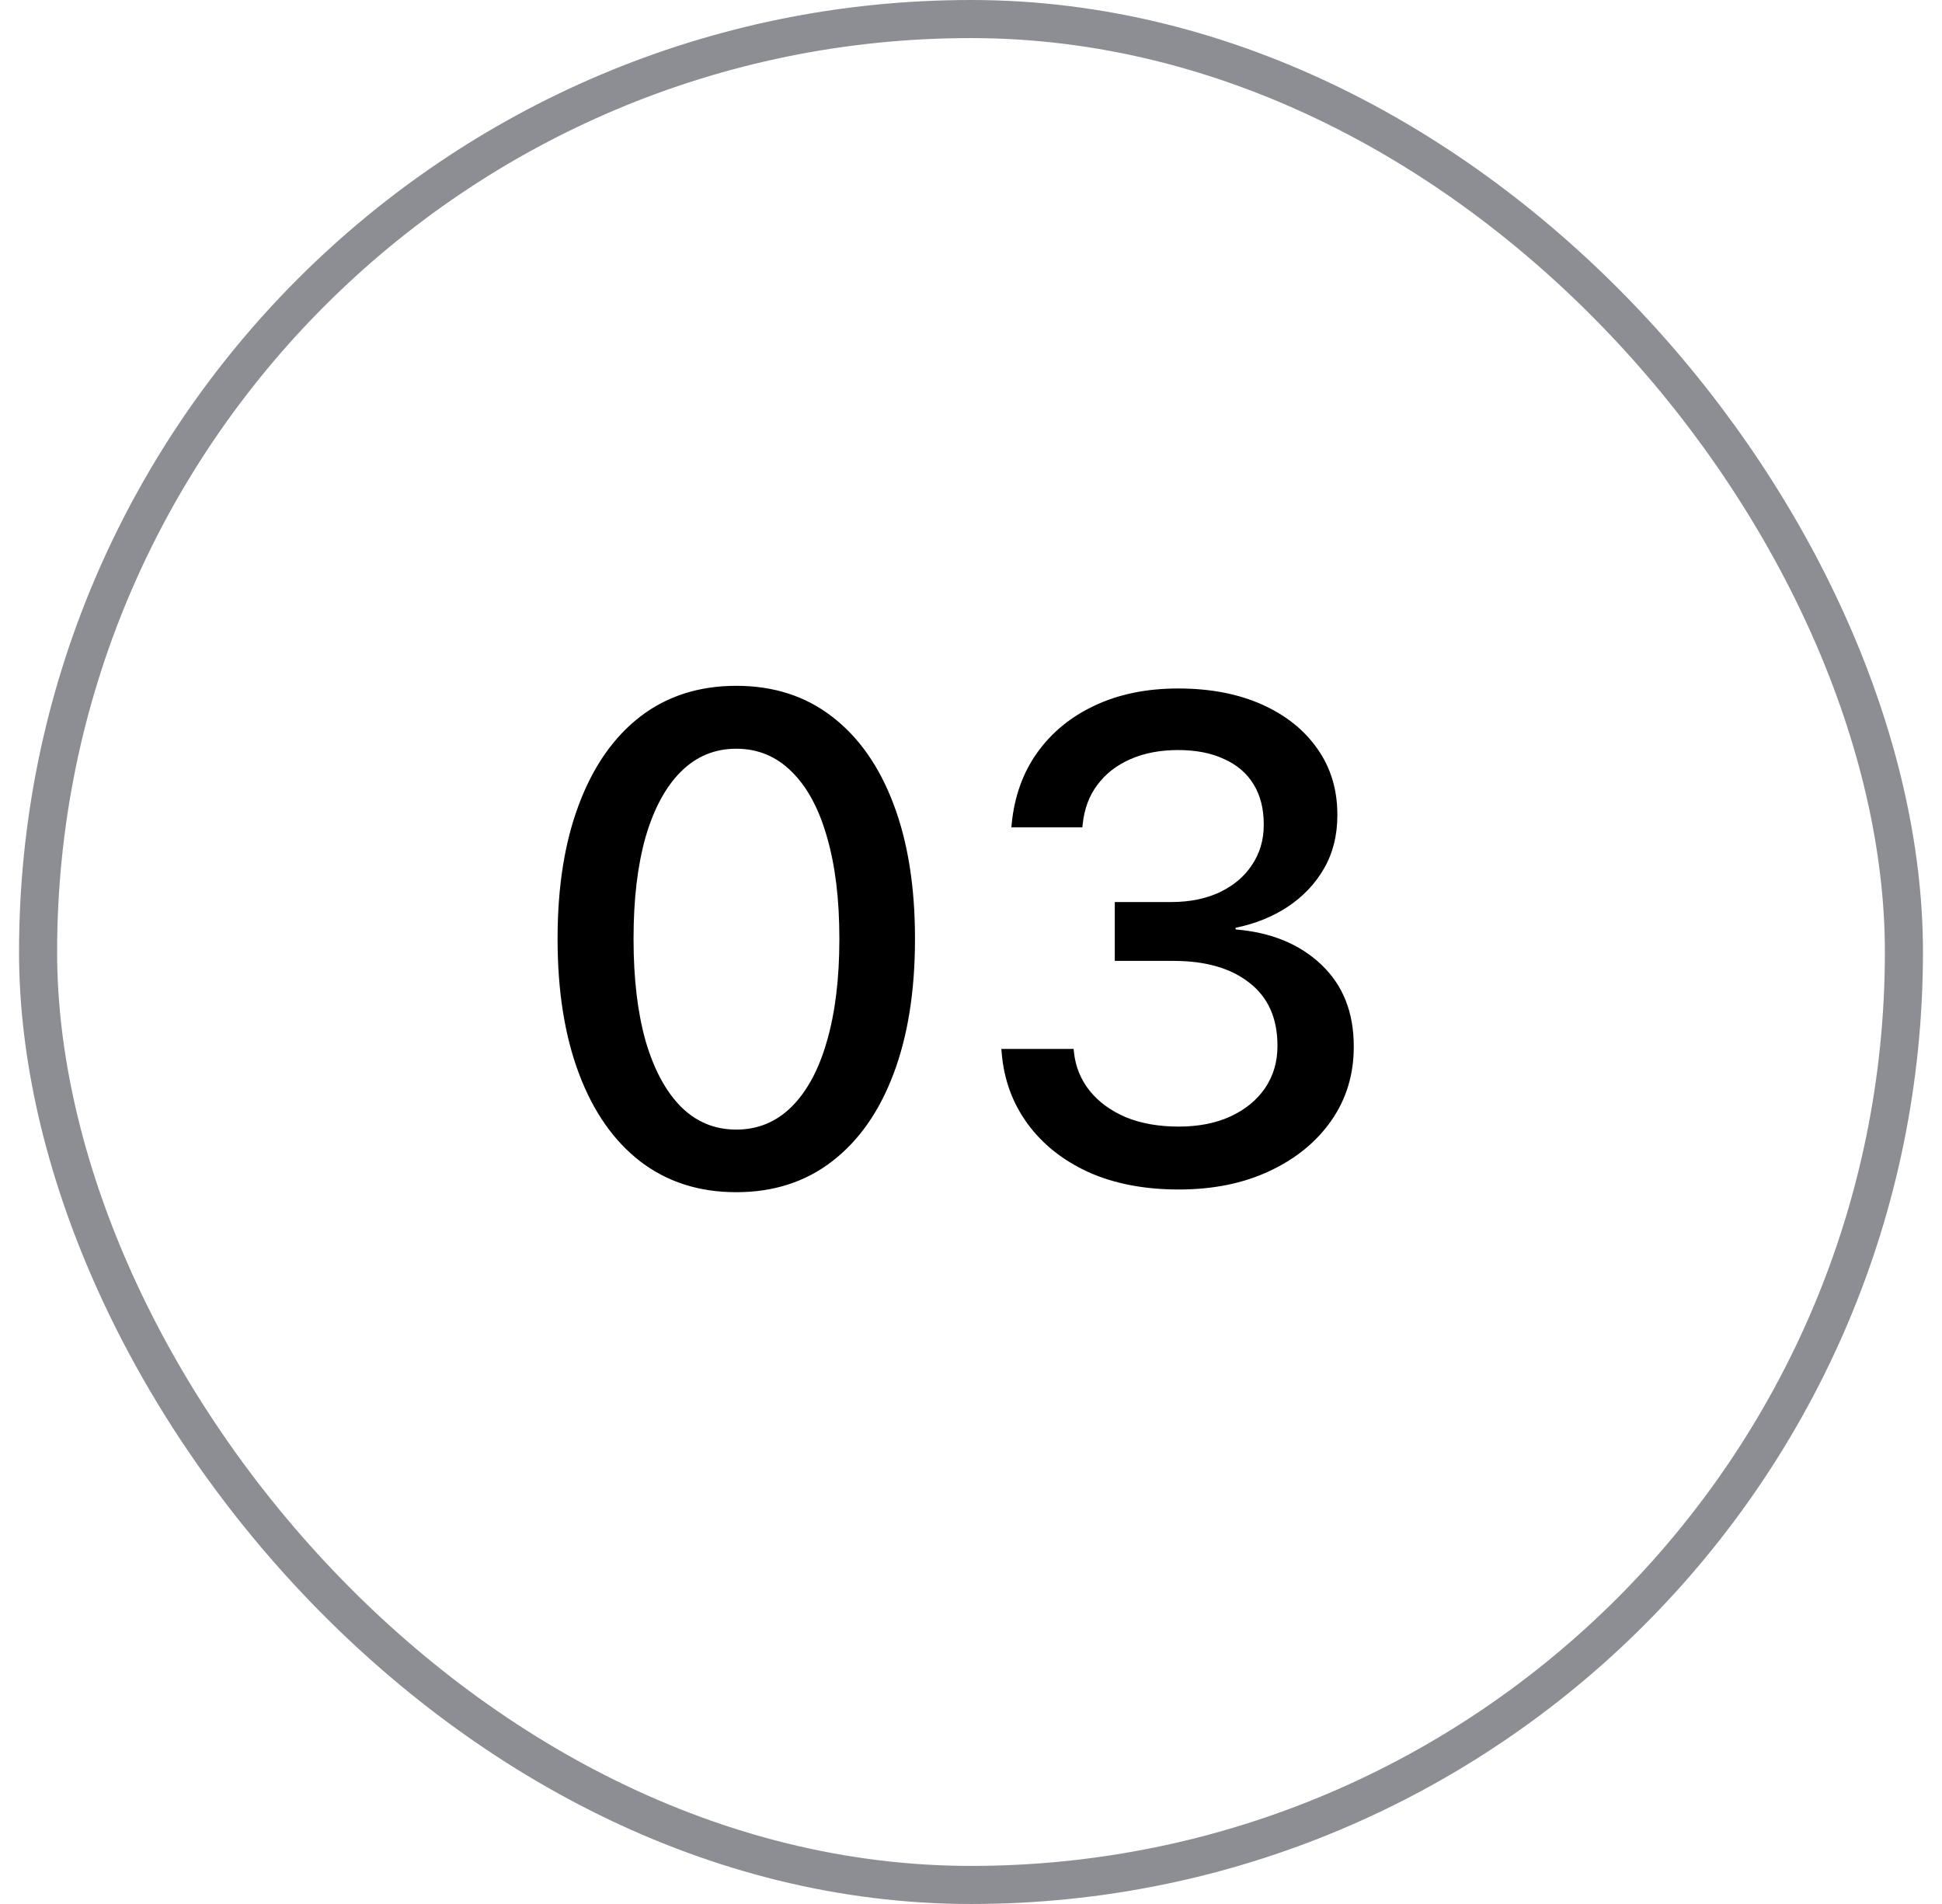
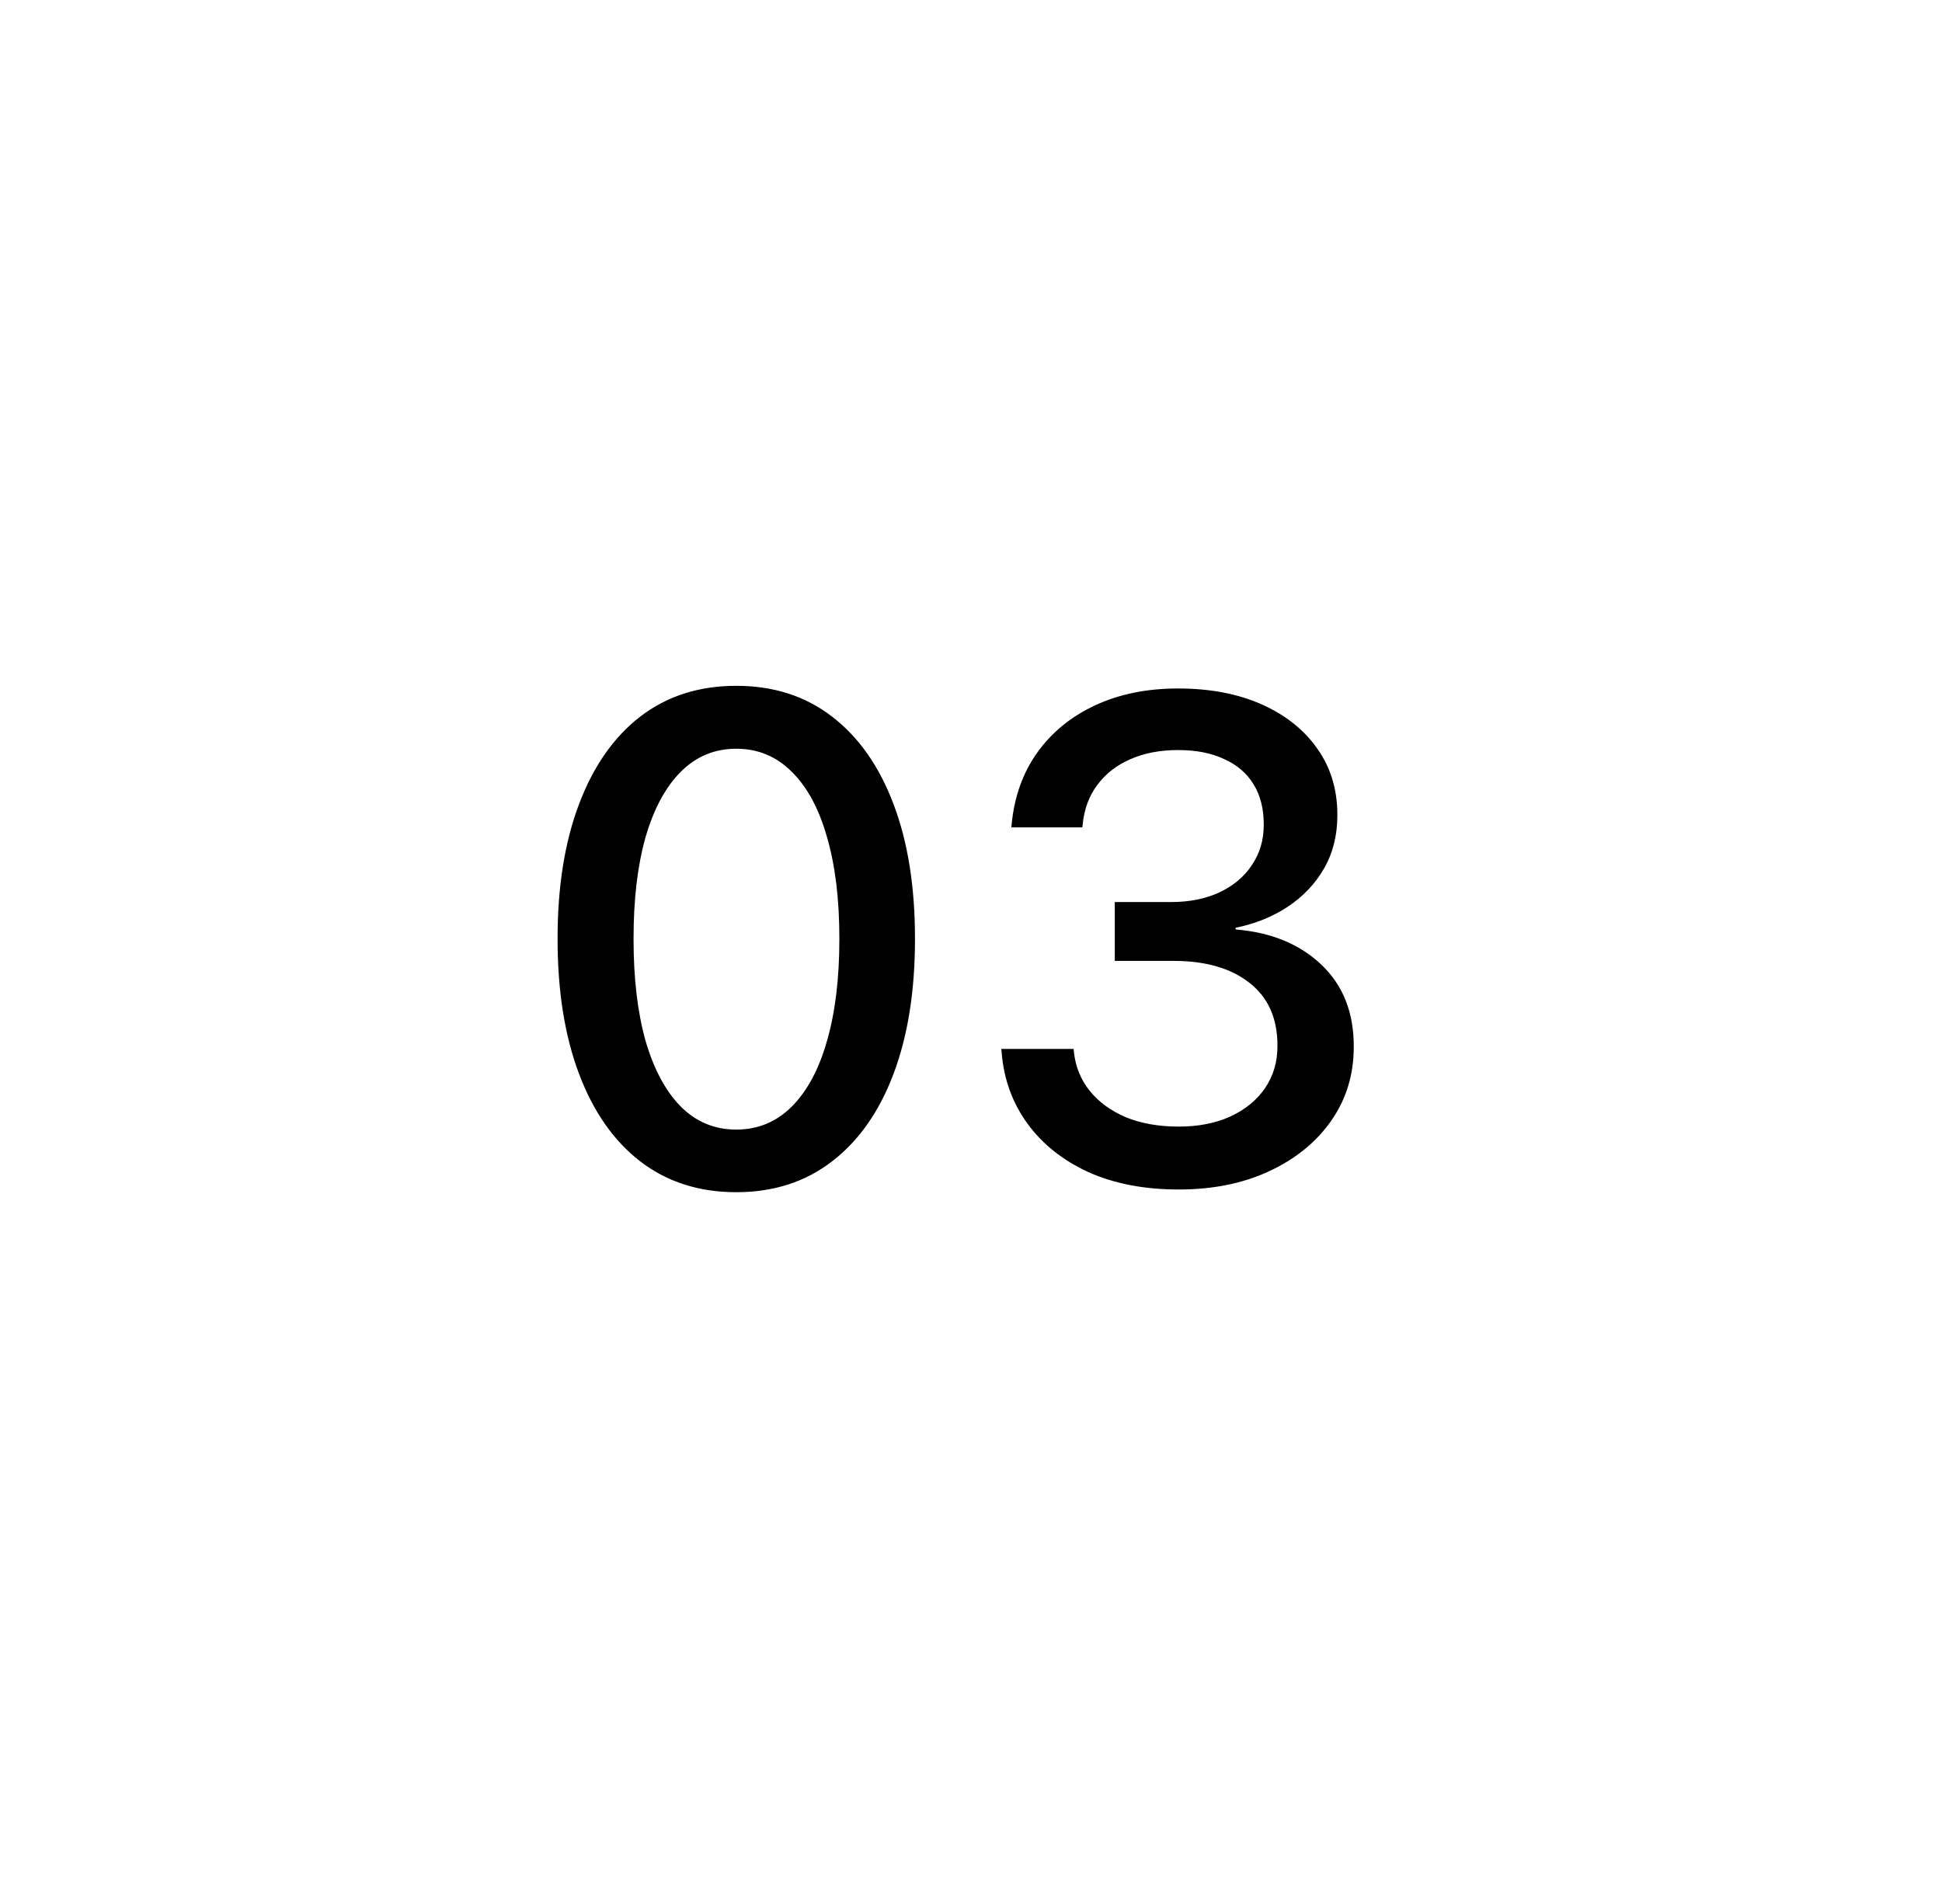
<svg xmlns="http://www.w3.org/2000/svg" width="51" height="50" viewBox="0 0 51 50" fill="none">
-   <rect x="1" y="0.5" width="49" height="49" rx="24.5" stroke="#8D8D94" />
  <path d="M19.336 31.308C18.357 31.308 17.517 31.038 16.814 30.499C16.116 29.96 15.58 29.192 15.205 28.196C14.83 27.2 14.643 26.023 14.643 24.663V24.645C14.643 23.286 14.83 22.111 15.205 21.121C15.58 20.125 16.116 19.357 16.814 18.818C17.517 18.279 18.357 18.01 19.336 18.01C20.314 18.01 21.152 18.279 21.85 18.818C22.553 19.357 23.092 20.125 23.467 21.121C23.842 22.111 24.029 23.286 24.029 24.645V24.663C24.029 26.023 23.842 27.2 23.467 28.196C23.092 29.192 22.553 29.96 21.85 30.499C21.152 31.038 20.314 31.308 19.336 31.308ZM19.336 29.664C19.904 29.664 20.391 29.462 20.795 29.058C21.199 28.653 21.507 28.079 21.718 27.335C21.935 26.585 22.043 25.694 22.043 24.663V24.645C22.043 23.614 21.935 22.727 21.718 21.982C21.507 21.238 21.199 20.667 20.795 20.269C20.391 19.864 19.904 19.662 19.336 19.662C18.768 19.662 18.281 19.864 17.877 20.269C17.479 20.667 17.171 21.238 16.954 21.982C16.743 22.727 16.638 23.614 16.638 24.645V24.663C16.638 25.694 16.743 26.585 16.954 27.335C17.171 28.079 17.479 28.653 17.877 29.058C18.281 29.462 18.768 29.664 19.336 29.664ZM30.955 31.237C30.053 31.237 29.262 31.085 28.582 30.78C27.908 30.47 27.375 30.045 26.982 29.506C26.59 28.967 26.364 28.349 26.306 27.651L26.297 27.546H28.195L28.204 27.634C28.245 28.015 28.383 28.352 28.617 28.645C28.852 28.938 29.168 29.169 29.566 29.339C29.965 29.503 30.428 29.585 30.955 29.585C31.471 29.585 31.922 29.497 32.309 29.321C32.701 29.14 33.006 28.891 33.223 28.574C33.44 28.252 33.548 27.886 33.548 27.476V27.458C33.548 26.743 33.305 26.195 32.818 25.814C32.332 25.428 31.667 25.234 30.823 25.234H29.276V23.688H30.762C31.242 23.688 31.664 23.602 32.027 23.433C32.397 23.257 32.681 23.017 32.88 22.712C33.085 22.407 33.188 22.059 33.188 21.666V21.648C33.188 21.238 33.1 20.89 32.924 20.602C32.748 20.31 32.49 20.087 32.15 19.935C31.816 19.776 31.412 19.697 30.938 19.697C30.469 19.697 30.053 19.776 29.689 19.935C29.326 20.093 29.036 20.318 28.819 20.611C28.602 20.898 28.474 21.244 28.433 21.648L28.424 21.727H26.561L26.569 21.631C26.64 20.916 26.862 20.295 27.237 19.768C27.618 19.234 28.122 18.821 28.749 18.528C29.382 18.23 30.111 18.08 30.938 18.08C31.781 18.08 32.517 18.221 33.144 18.502C33.77 18.783 34.257 19.173 34.602 19.671C34.948 20.163 35.121 20.737 35.121 21.394V21.411C35.121 21.939 35.004 22.404 34.77 22.809C34.541 23.207 34.225 23.541 33.82 23.811C33.422 24.074 32.965 24.259 32.449 24.364V24.408C33.381 24.484 34.131 24.792 34.699 25.331C35.268 25.87 35.552 26.585 35.552 27.476V27.493C35.552 28.22 35.355 28.864 34.963 29.427C34.57 29.989 34.028 30.432 33.337 30.754C32.651 31.076 31.857 31.237 30.955 31.237Z" fill="black" />
</svg>